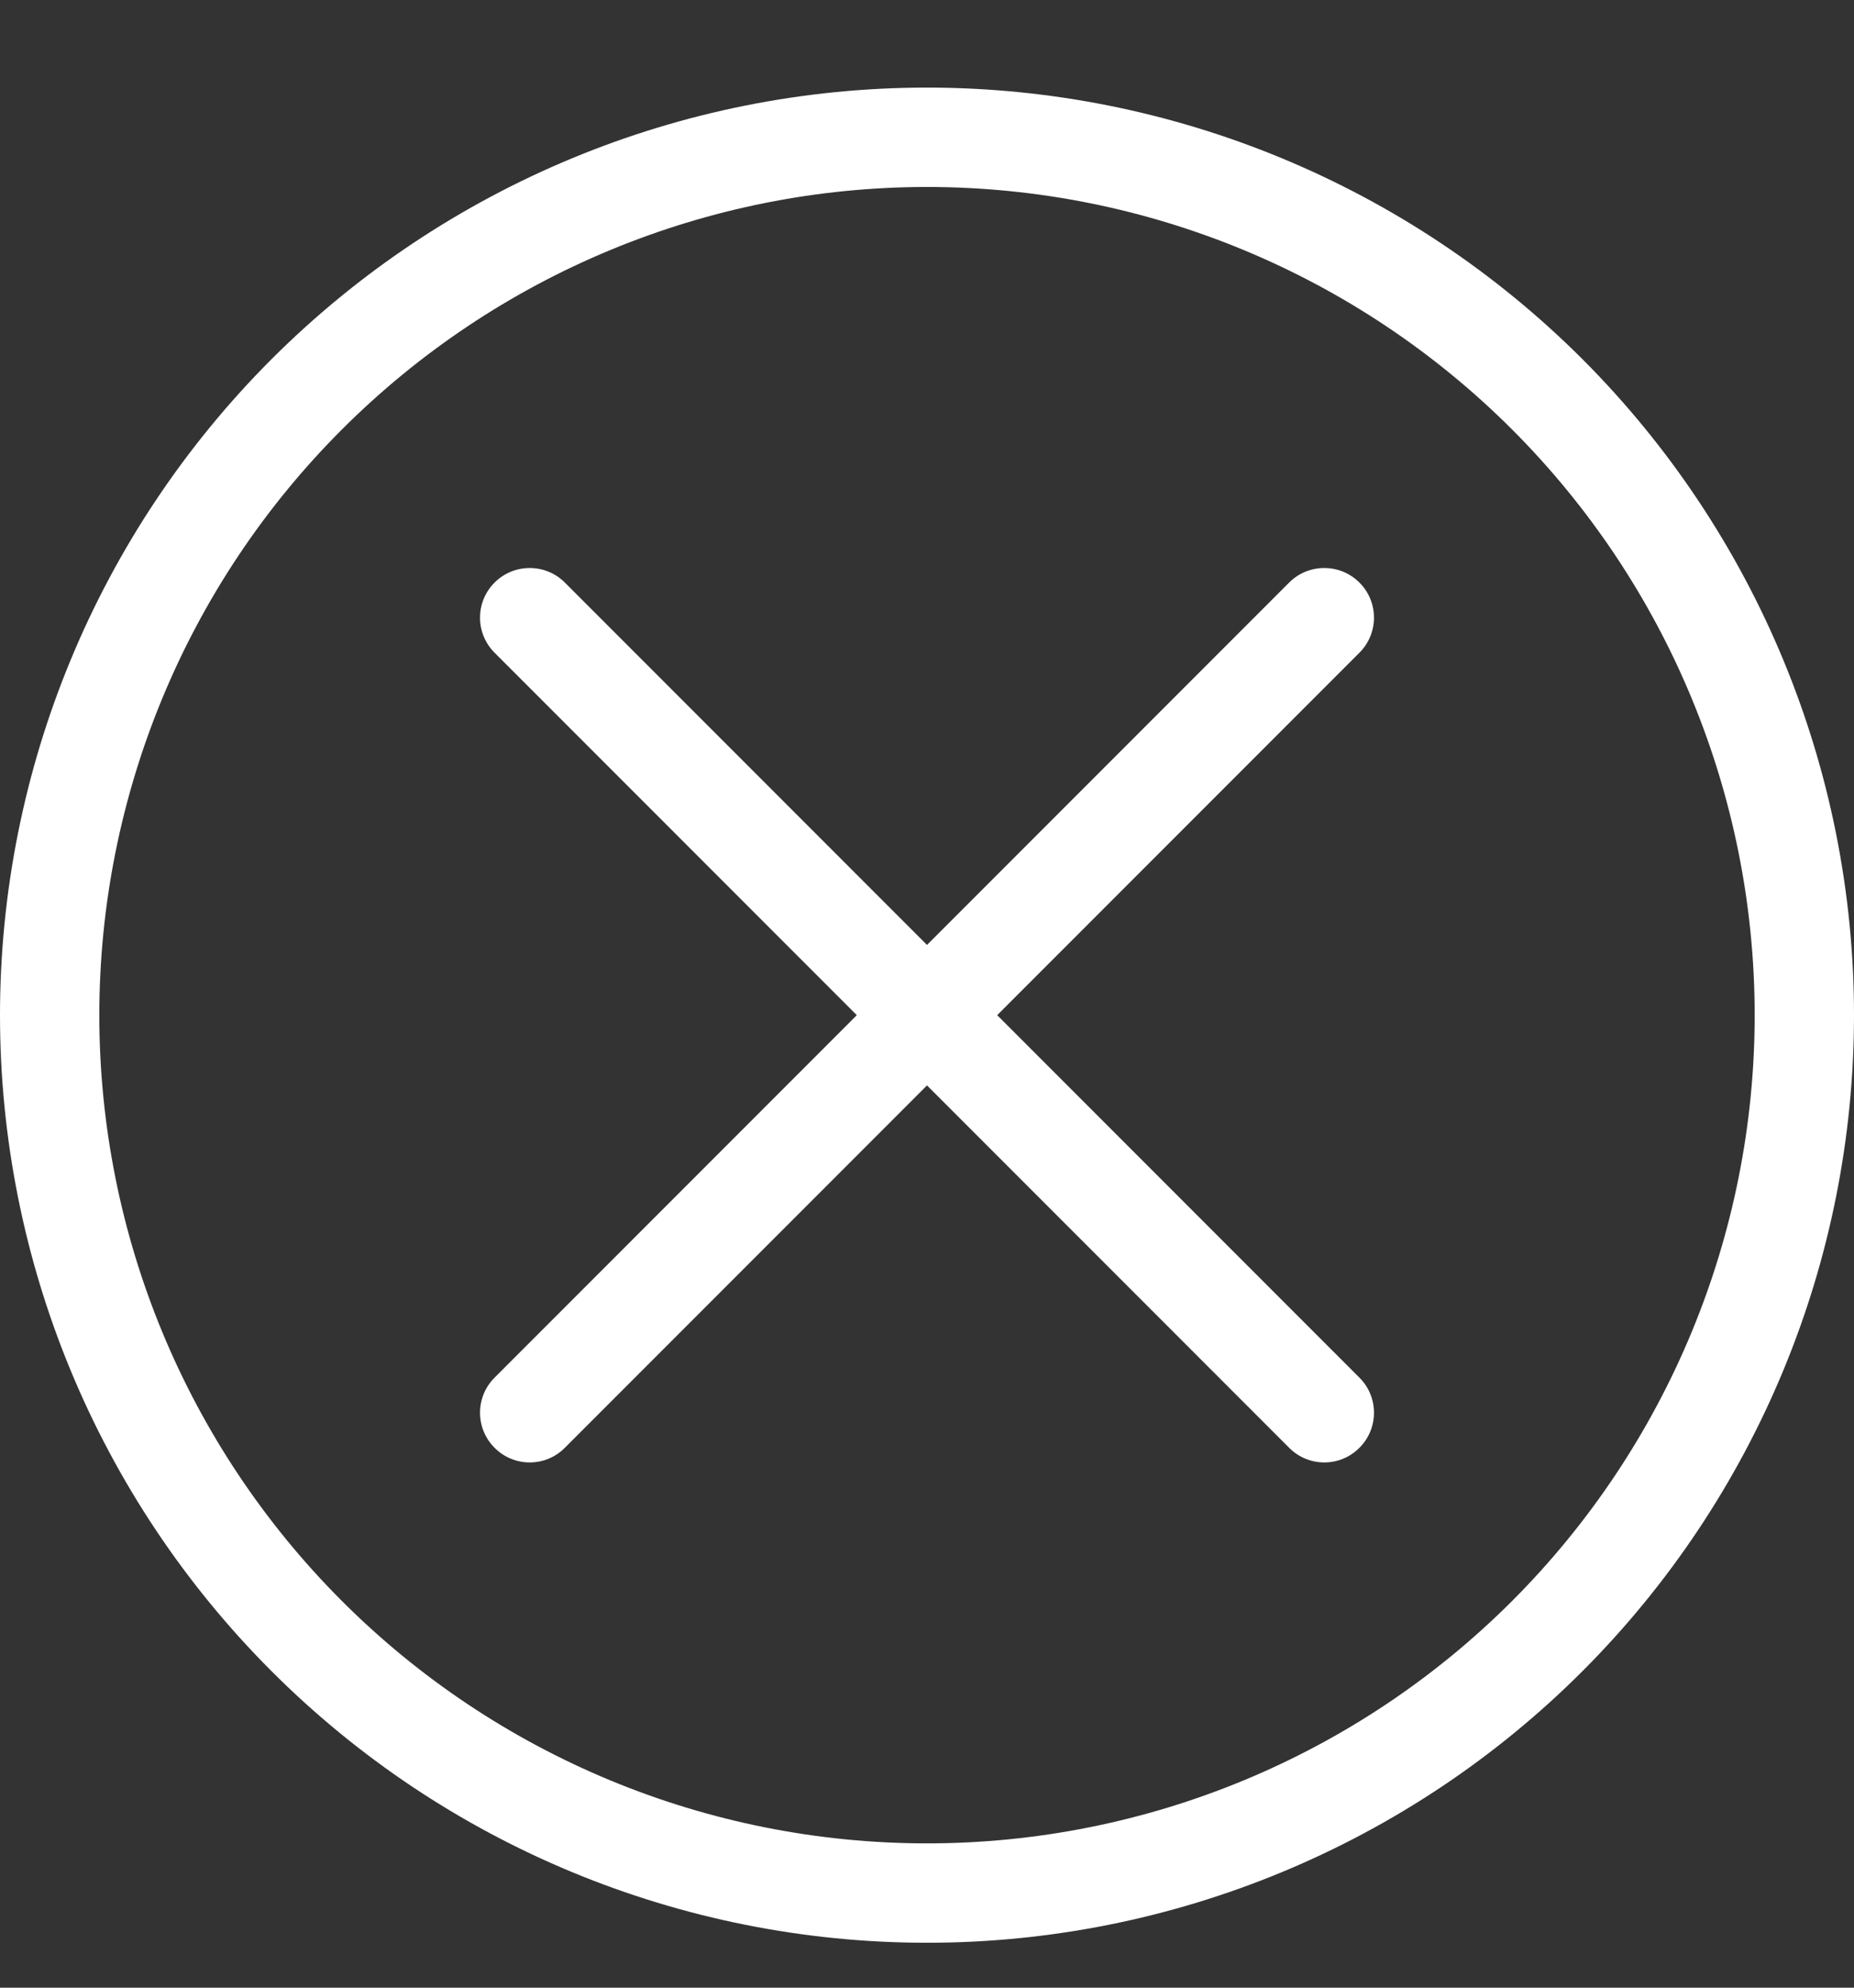
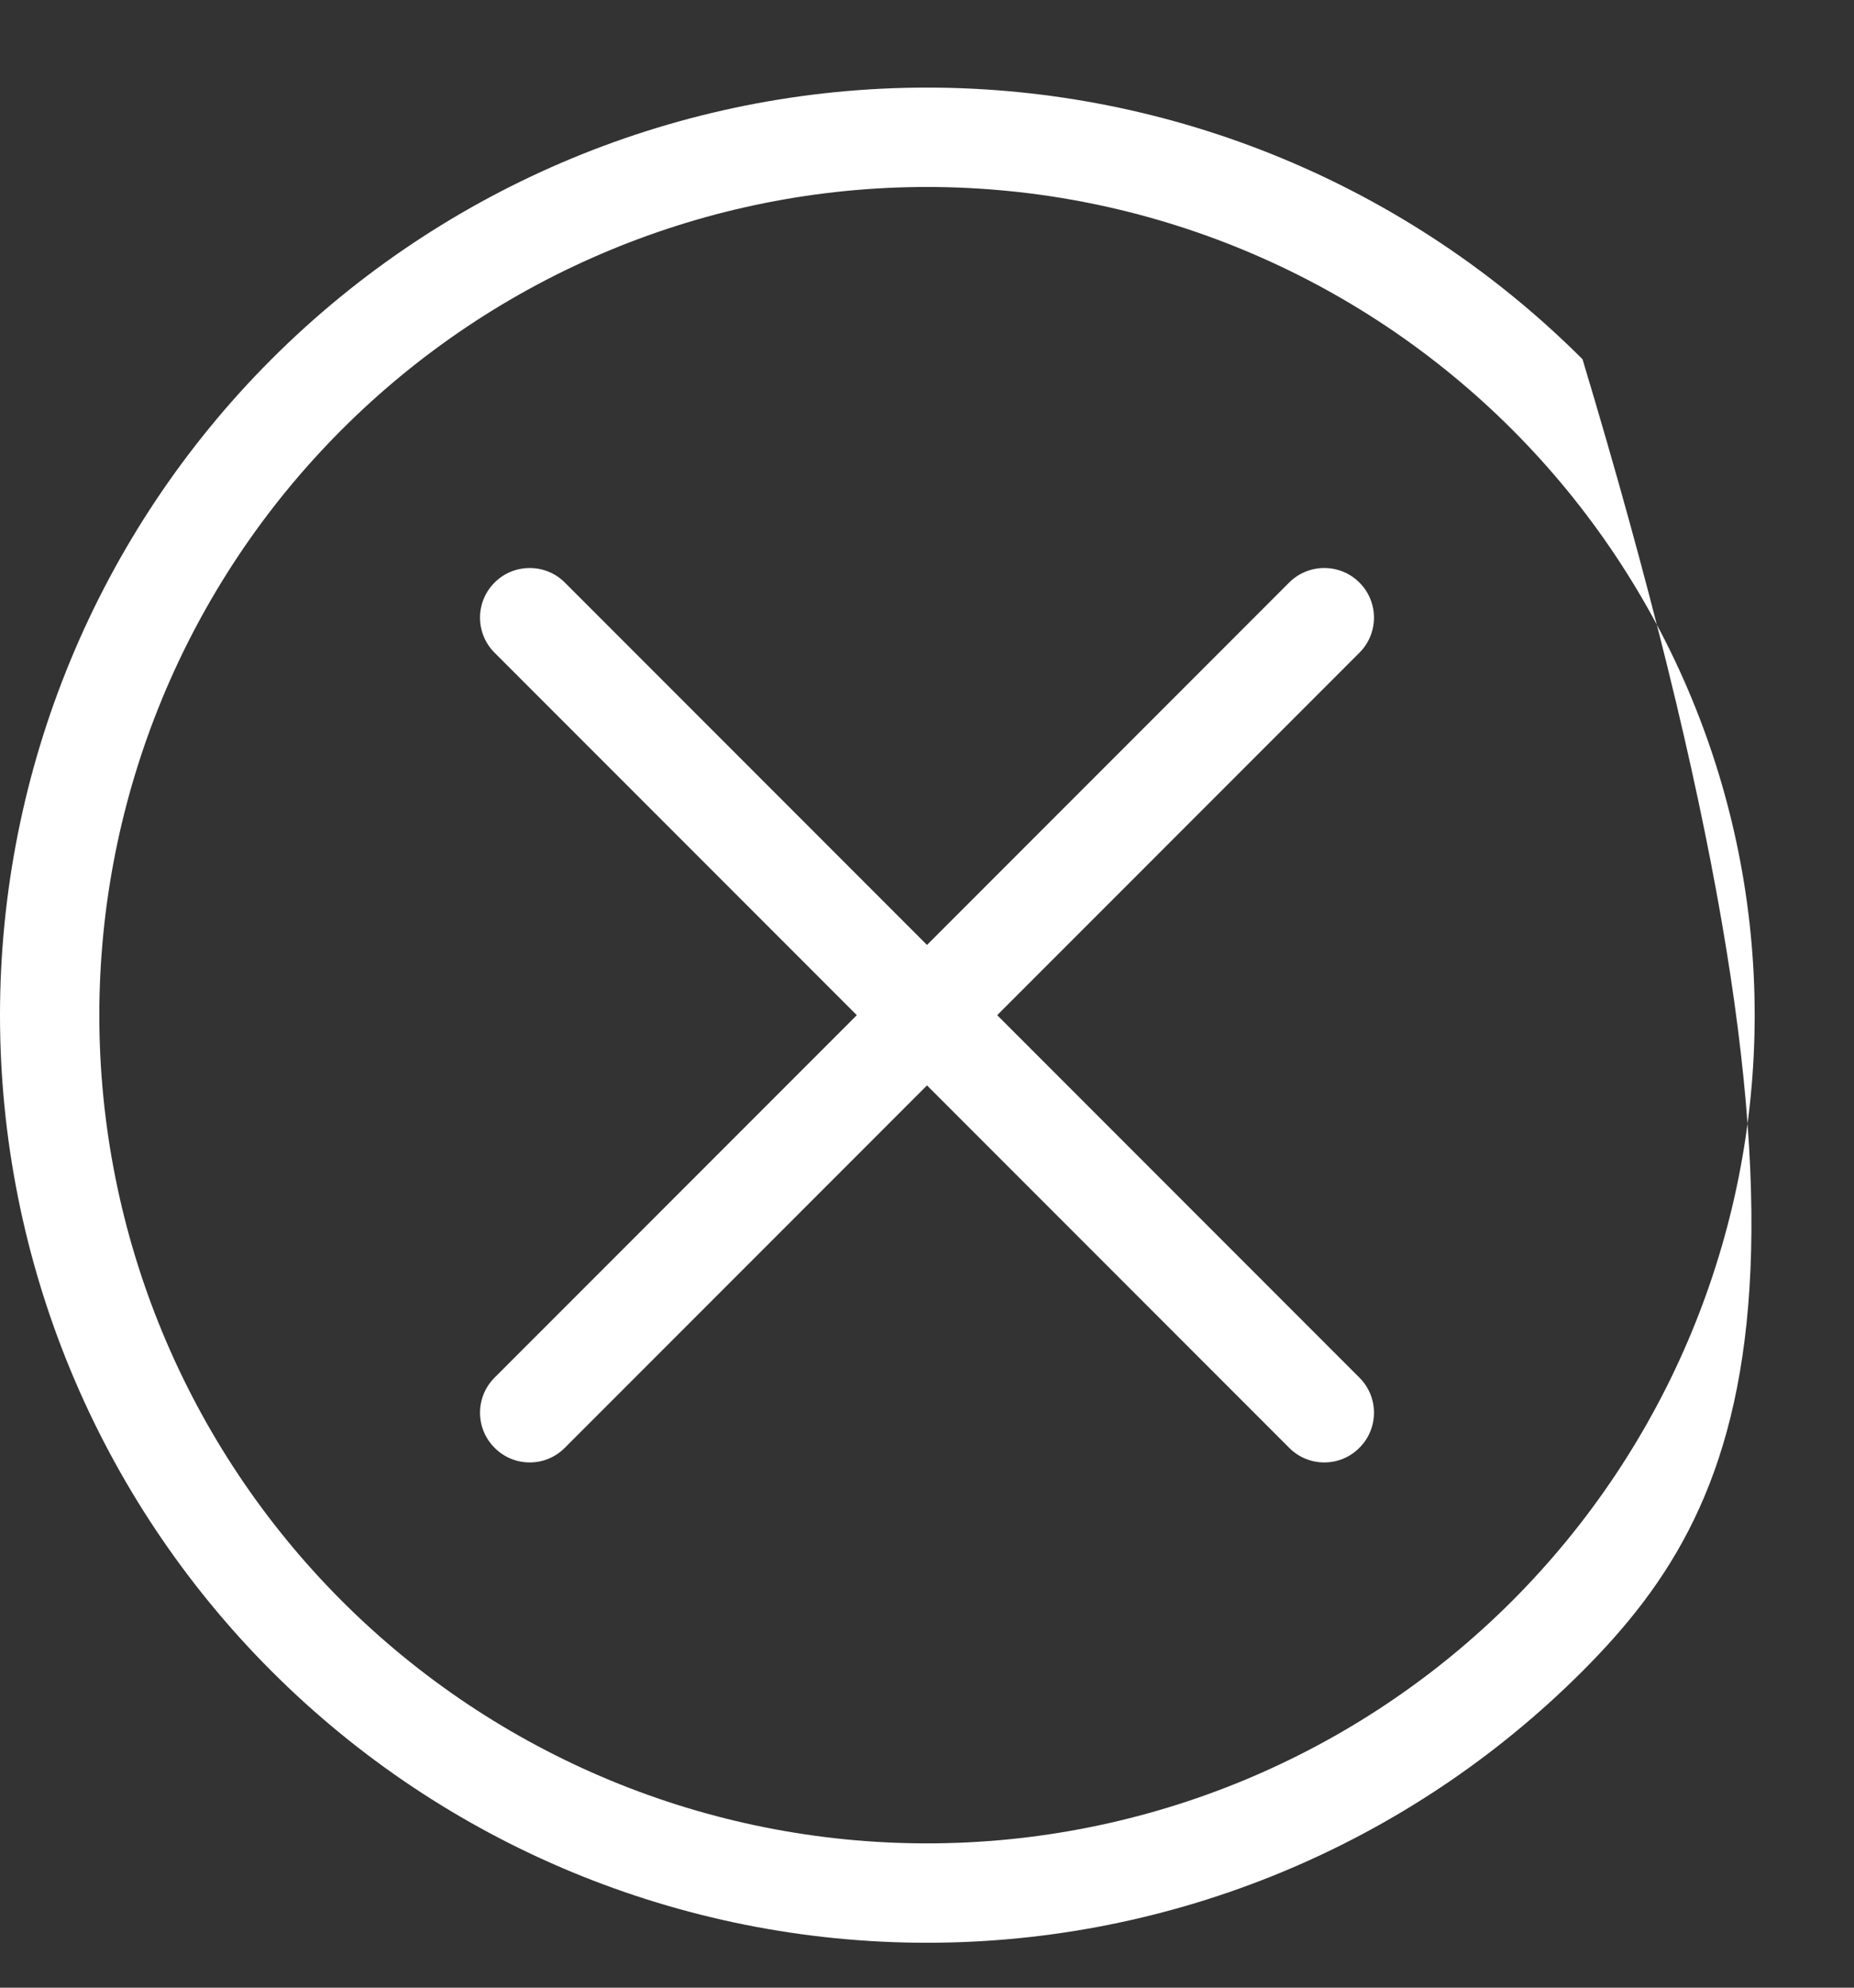
<svg xmlns="http://www.w3.org/2000/svg" width="14" height="15" viewBox="0 0 14 15" fill="none">
  <rect x="0" y="0" width="14" height="15" fill="#333333" stroke="none" />
-   <path fill-rule="evenodd" clip-rule="evenodd" d="M7 13.911C8.658 13.911 10.247 13.253 11.419 12.081C12.591 10.908 13.25 9.319 13.25 7.661C13.25 6.004 12.591 4.414 11.419 3.242C10.247 2.07 8.658 1.411 7 1.411C5.342 1.411 3.753 2.07 2.581 3.242C1.408 4.414 0.75 6.004 0.75 7.661C0.75 9.319 1.408 10.908 2.581 12.081C3.753 13.253 5.342 13.911 7 13.911ZM11.95 12.611C10.637 13.924 8.857 14.661 7 14.661C5.143 14.661 3.363 13.924 2.05 12.611C0.737 11.298 0 9.518 0 7.661C0 5.805 0.737 4.024 2.05 2.711C3.363 1.399 5.143 0.661 7 0.661C8.857 0.661 10.637 1.399 11.95 2.711C13.262 4.024 14 5.805 14 7.661C14 9.518 13.262 11.298 11.95 12.611ZM10.265 4.396C10.412 4.542 10.412 4.78 10.265 4.926L7.53 7.661L10.265 10.396C10.412 10.542 10.412 10.78 10.265 10.926C10.119 11.073 9.881 11.073 9.735 10.926L7 8.191L4.265 10.926C4.119 11.073 3.881 11.073 3.735 10.926C3.588 10.78 3.588 10.542 3.735 10.396L6.47 7.661L3.735 4.926C3.588 4.78 3.588 4.542 3.735 4.396C3.881 4.25 4.119 4.25 4.265 4.396L7 7.131L9.735 4.396C9.881 4.25 10.119 4.25 10.265 4.396Z" fill="white" />
+   <path fill-rule="evenodd" clip-rule="evenodd" d="M7 13.911C8.658 13.911 10.247 13.253 11.419 12.081C12.591 10.908 13.25 9.319 13.25 7.661C13.25 6.004 12.591 4.414 11.419 3.242C10.247 2.07 8.658 1.411 7 1.411C5.342 1.411 3.753 2.07 2.581 3.242C1.408 4.414 0.75 6.004 0.75 7.661C0.75 9.319 1.408 10.908 2.581 12.081C3.753 13.253 5.342 13.911 7 13.911ZM11.95 12.611C10.637 13.924 8.857 14.661 7 14.661C5.143 14.661 3.363 13.924 2.05 12.611C0.737 11.298 0 9.518 0 7.661C0 5.805 0.737 4.024 2.05 2.711C3.363 1.399 5.143 0.661 7 0.661C8.857 0.661 10.637 1.399 11.95 2.711C14 9.518 13.262 11.298 11.95 12.611ZM10.265 4.396C10.412 4.542 10.412 4.78 10.265 4.926L7.53 7.661L10.265 10.396C10.412 10.542 10.412 10.78 10.265 10.926C10.119 11.073 9.881 11.073 9.735 10.926L7 8.191L4.265 10.926C4.119 11.073 3.881 11.073 3.735 10.926C3.588 10.78 3.588 10.542 3.735 10.396L6.47 7.661L3.735 4.926C3.588 4.78 3.588 4.542 3.735 4.396C3.881 4.25 4.119 4.25 4.265 4.396L7 7.131L9.735 4.396C9.881 4.25 10.119 4.25 10.265 4.396Z" fill="white" />
</svg>